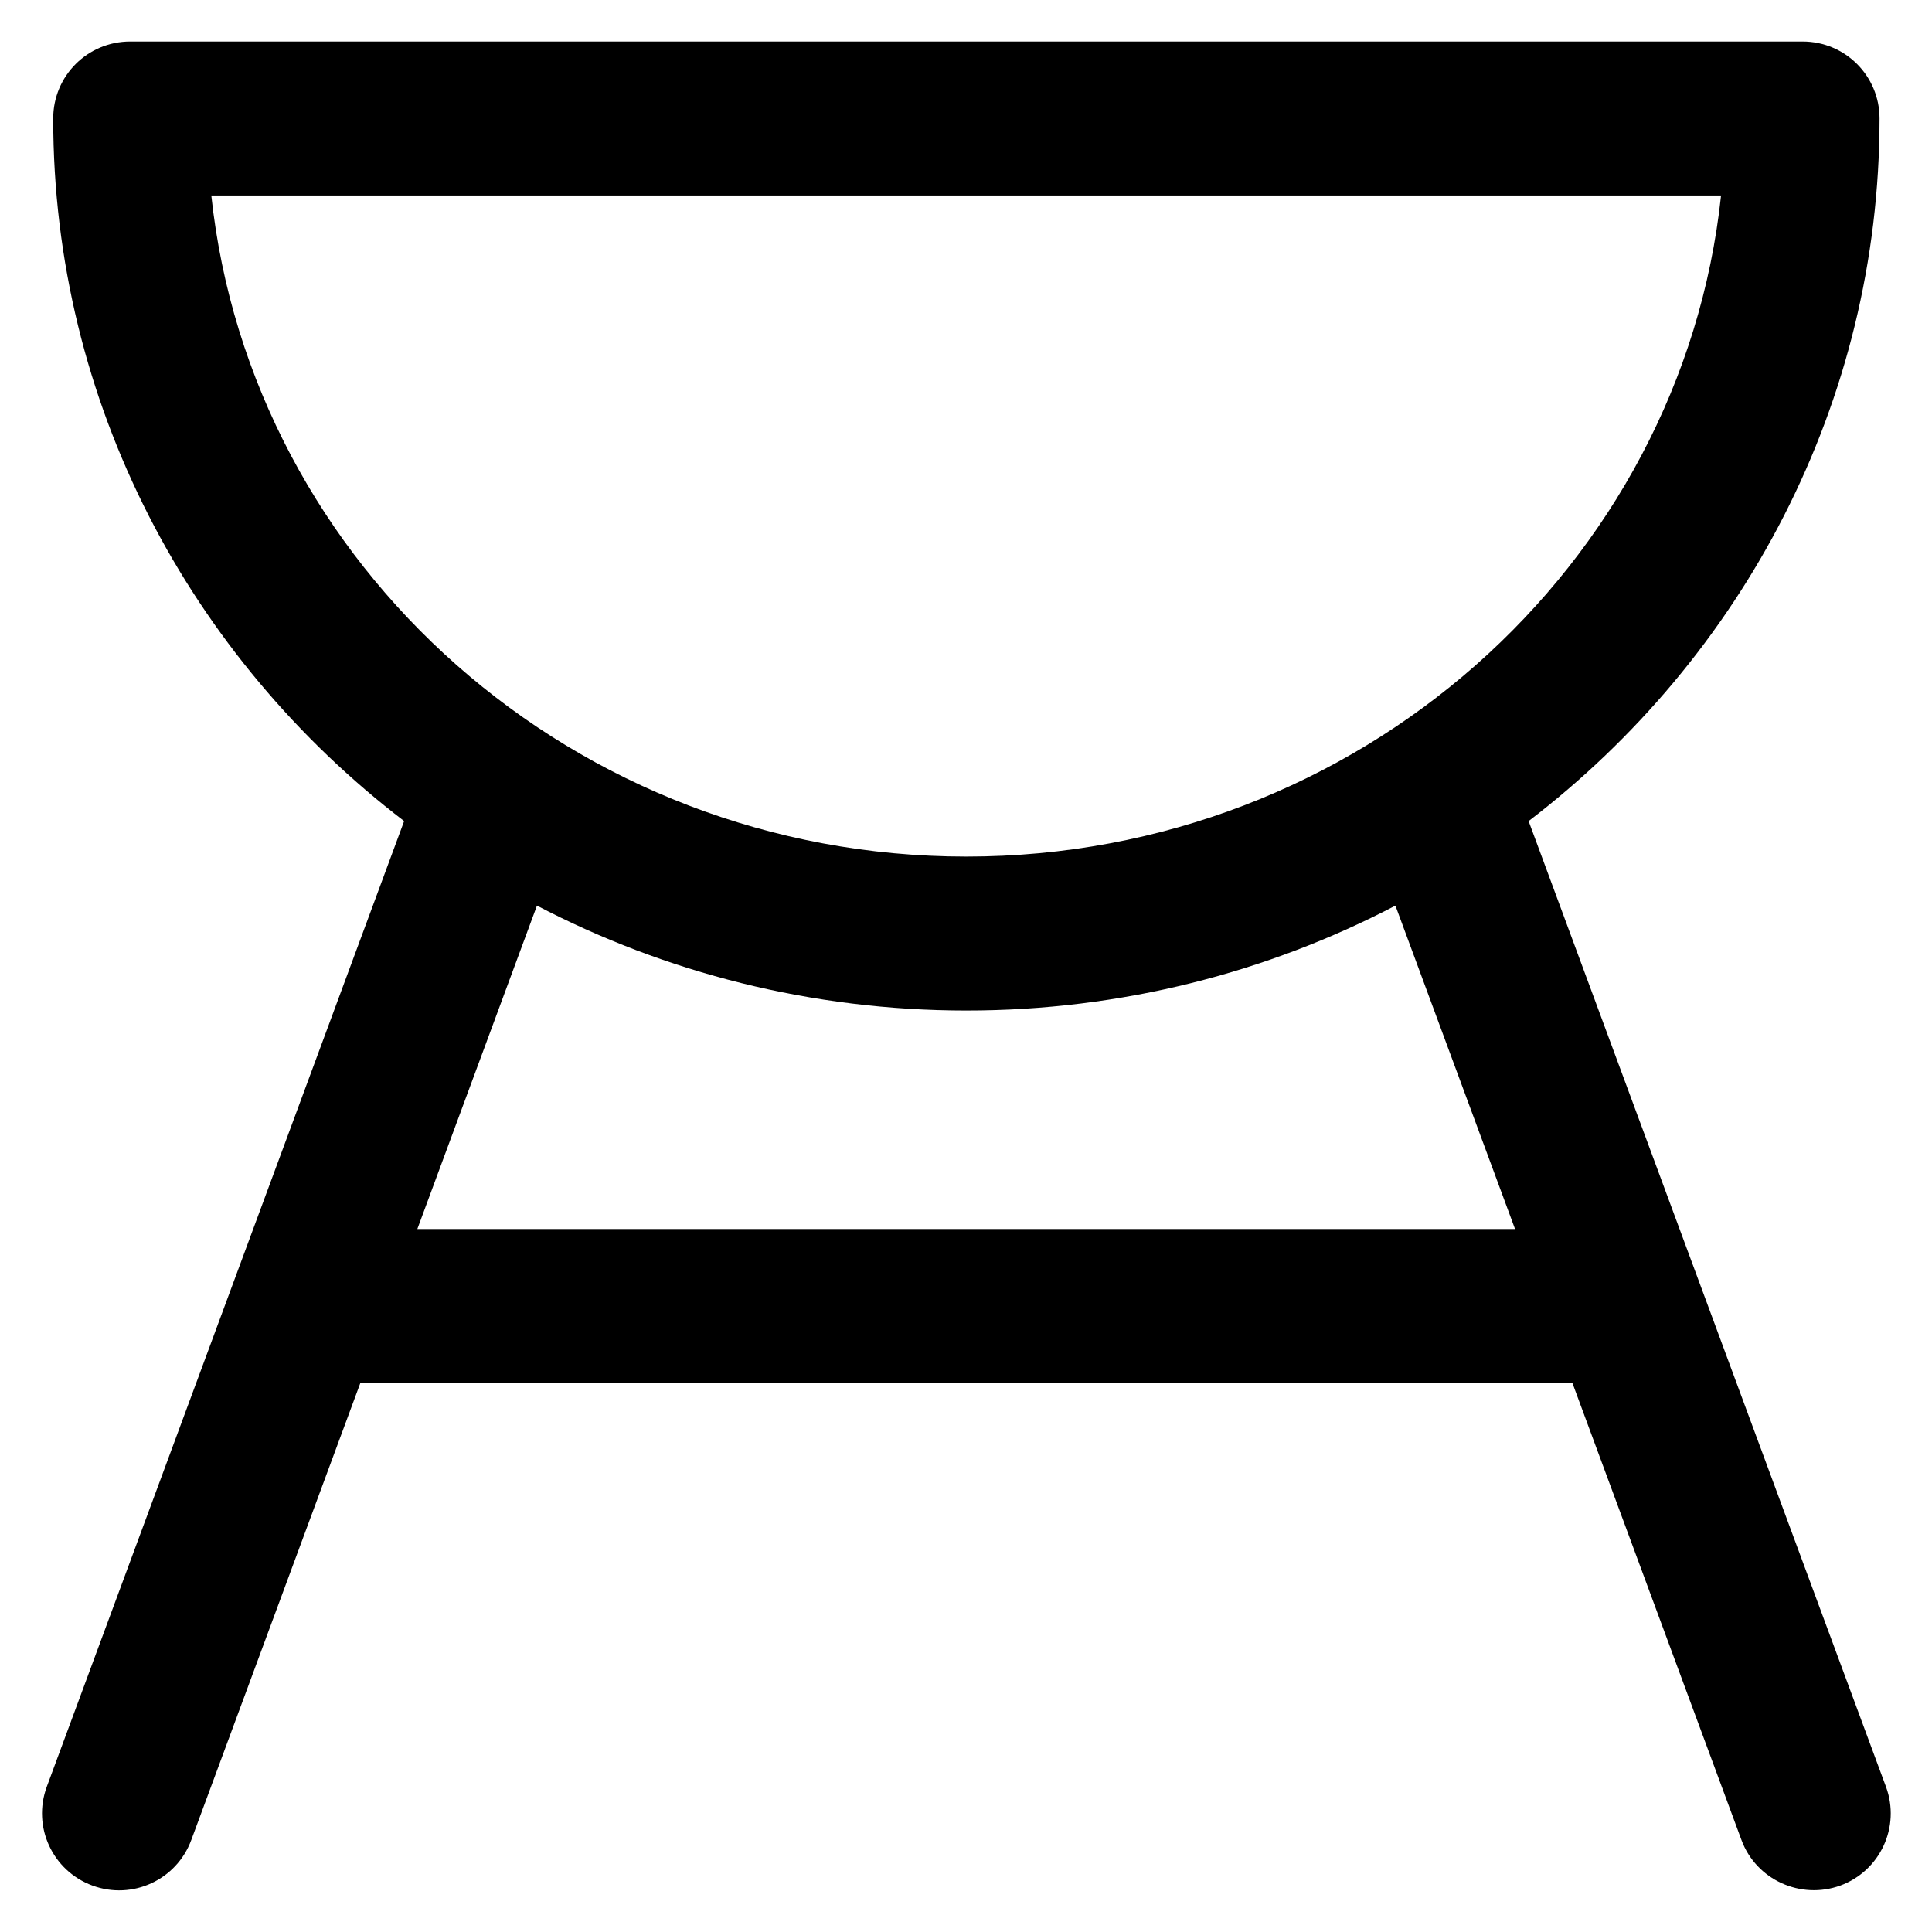
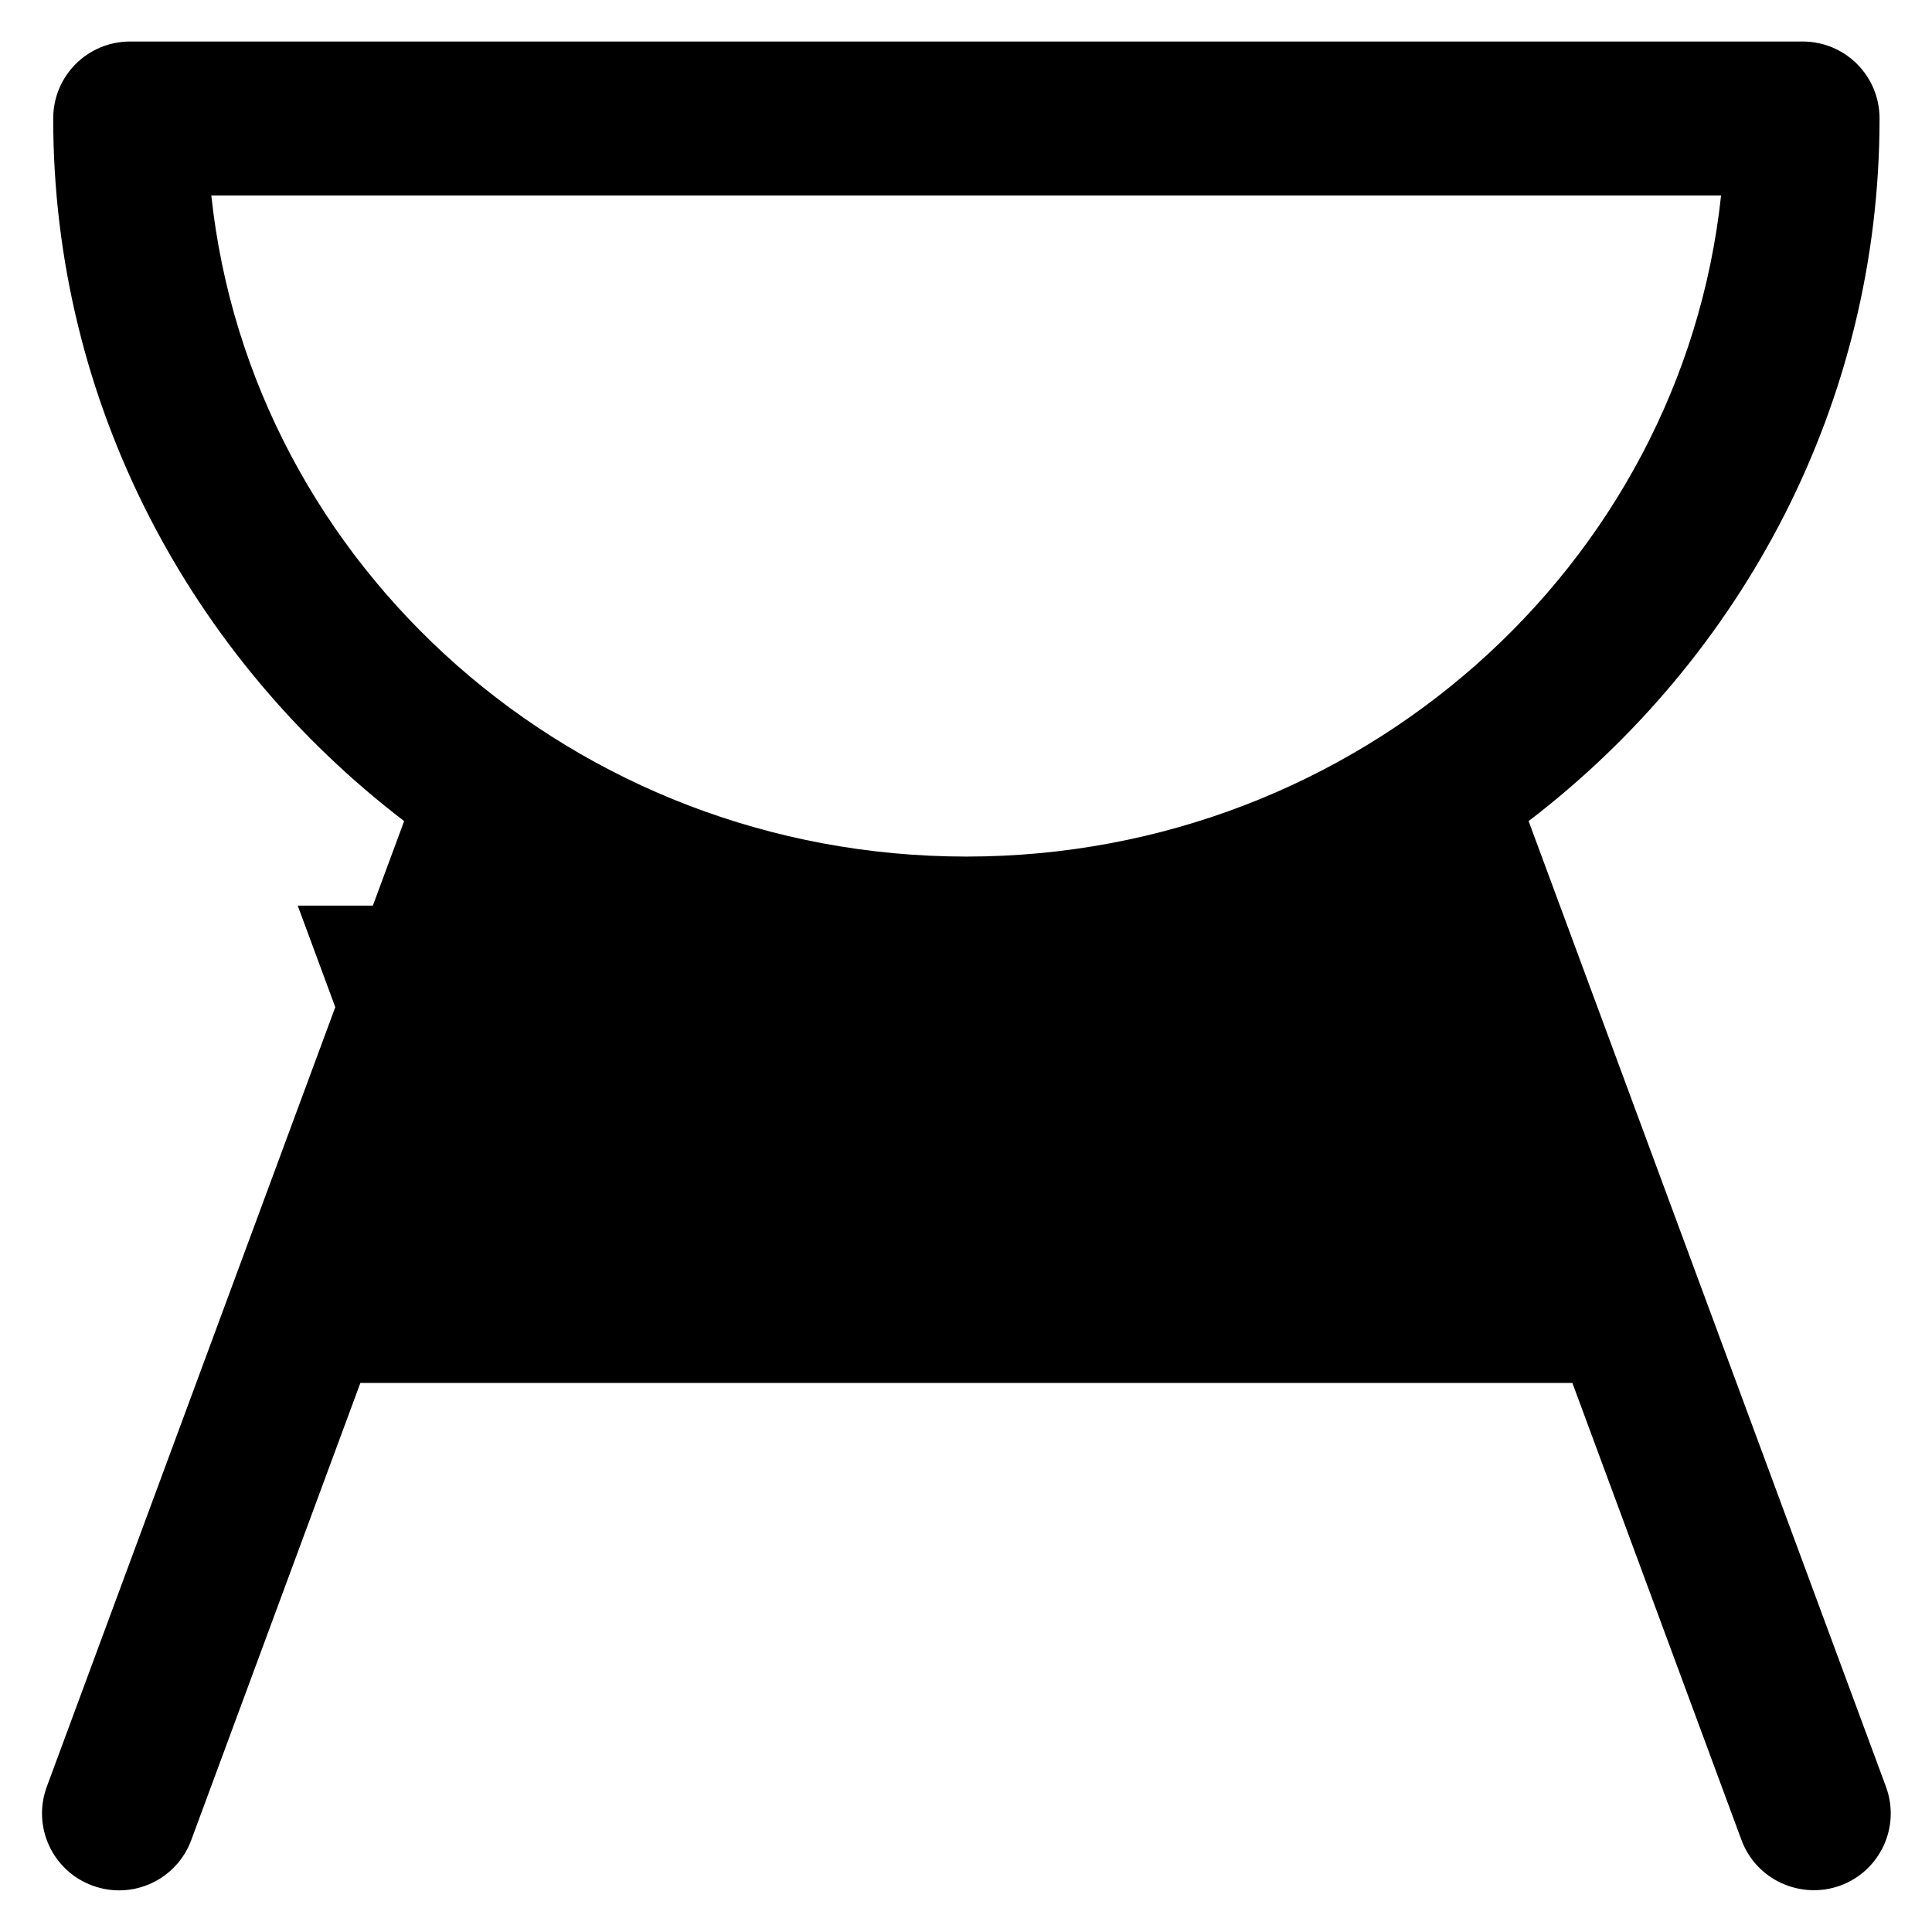
<svg xmlns="http://www.w3.org/2000/svg" fill="#000000" height="800px" width="800px" version="1.1" viewBox="0 0 512 512" enable-background="new 0 0 512 512">
  <g>
    <g>
-       <path d="m499.8,473.5l-94.7-255.9c56.6-43.3 93-110.7 93-186.2 0-11.3-9.1-20.4-20.4-20.4h-443.2c-11.3,0-20.4,9.1-20.4,20.4 0,75.5 36.4,142.9 93,186.2l-94.7,255.9c-3.9,10.6 1.5,22.3 12.1,26.2 10.6,3.9 22.3-1.5 26.2-12.1l44.8-121.1h321.2l44.8,121.1c3.9,10.6 15.7,15.9 26.2,12.1 10.6-3.9 16-15.6 12.1-26.2zm-443.8-421.7h400.1c-10.5,98.3-96.2,175.2-200,175.2-103.9,0-189.6-76.9-200.1-175.2zm54.6,273.9l31.7-85.7c33.9,17.7 72.7,27.8 113.8,27.8 41.1,0 79.8-10.1 113.7-27.8l31.7,85.7h-290.9z" />
+       <path d="m499.8,473.5l-94.7-255.9c56.6-43.3 93-110.7 93-186.2 0-11.3-9.1-20.4-20.4-20.4h-443.2c-11.3,0-20.4,9.1-20.4,20.4 0,75.5 36.4,142.9 93,186.2l-94.7,255.9c-3.9,10.6 1.5,22.3 12.1,26.2 10.6,3.9 22.3-1.5 26.2-12.1l44.8-121.1h321.2l44.8,121.1c3.9,10.6 15.7,15.9 26.2,12.1 10.6-3.9 16-15.6 12.1-26.2zm-443.8-421.7h400.1c-10.5,98.3-96.2,175.2-200,175.2-103.9,0-189.6-76.9-200.1-175.2zm54.6,273.9l31.7-85.7c33.9,17.7 72.7,27.8 113.8,27.8 41.1,0 79.8-10.1 113.7-27.8h-290.9z" />
    </g>
  </g>
</svg>